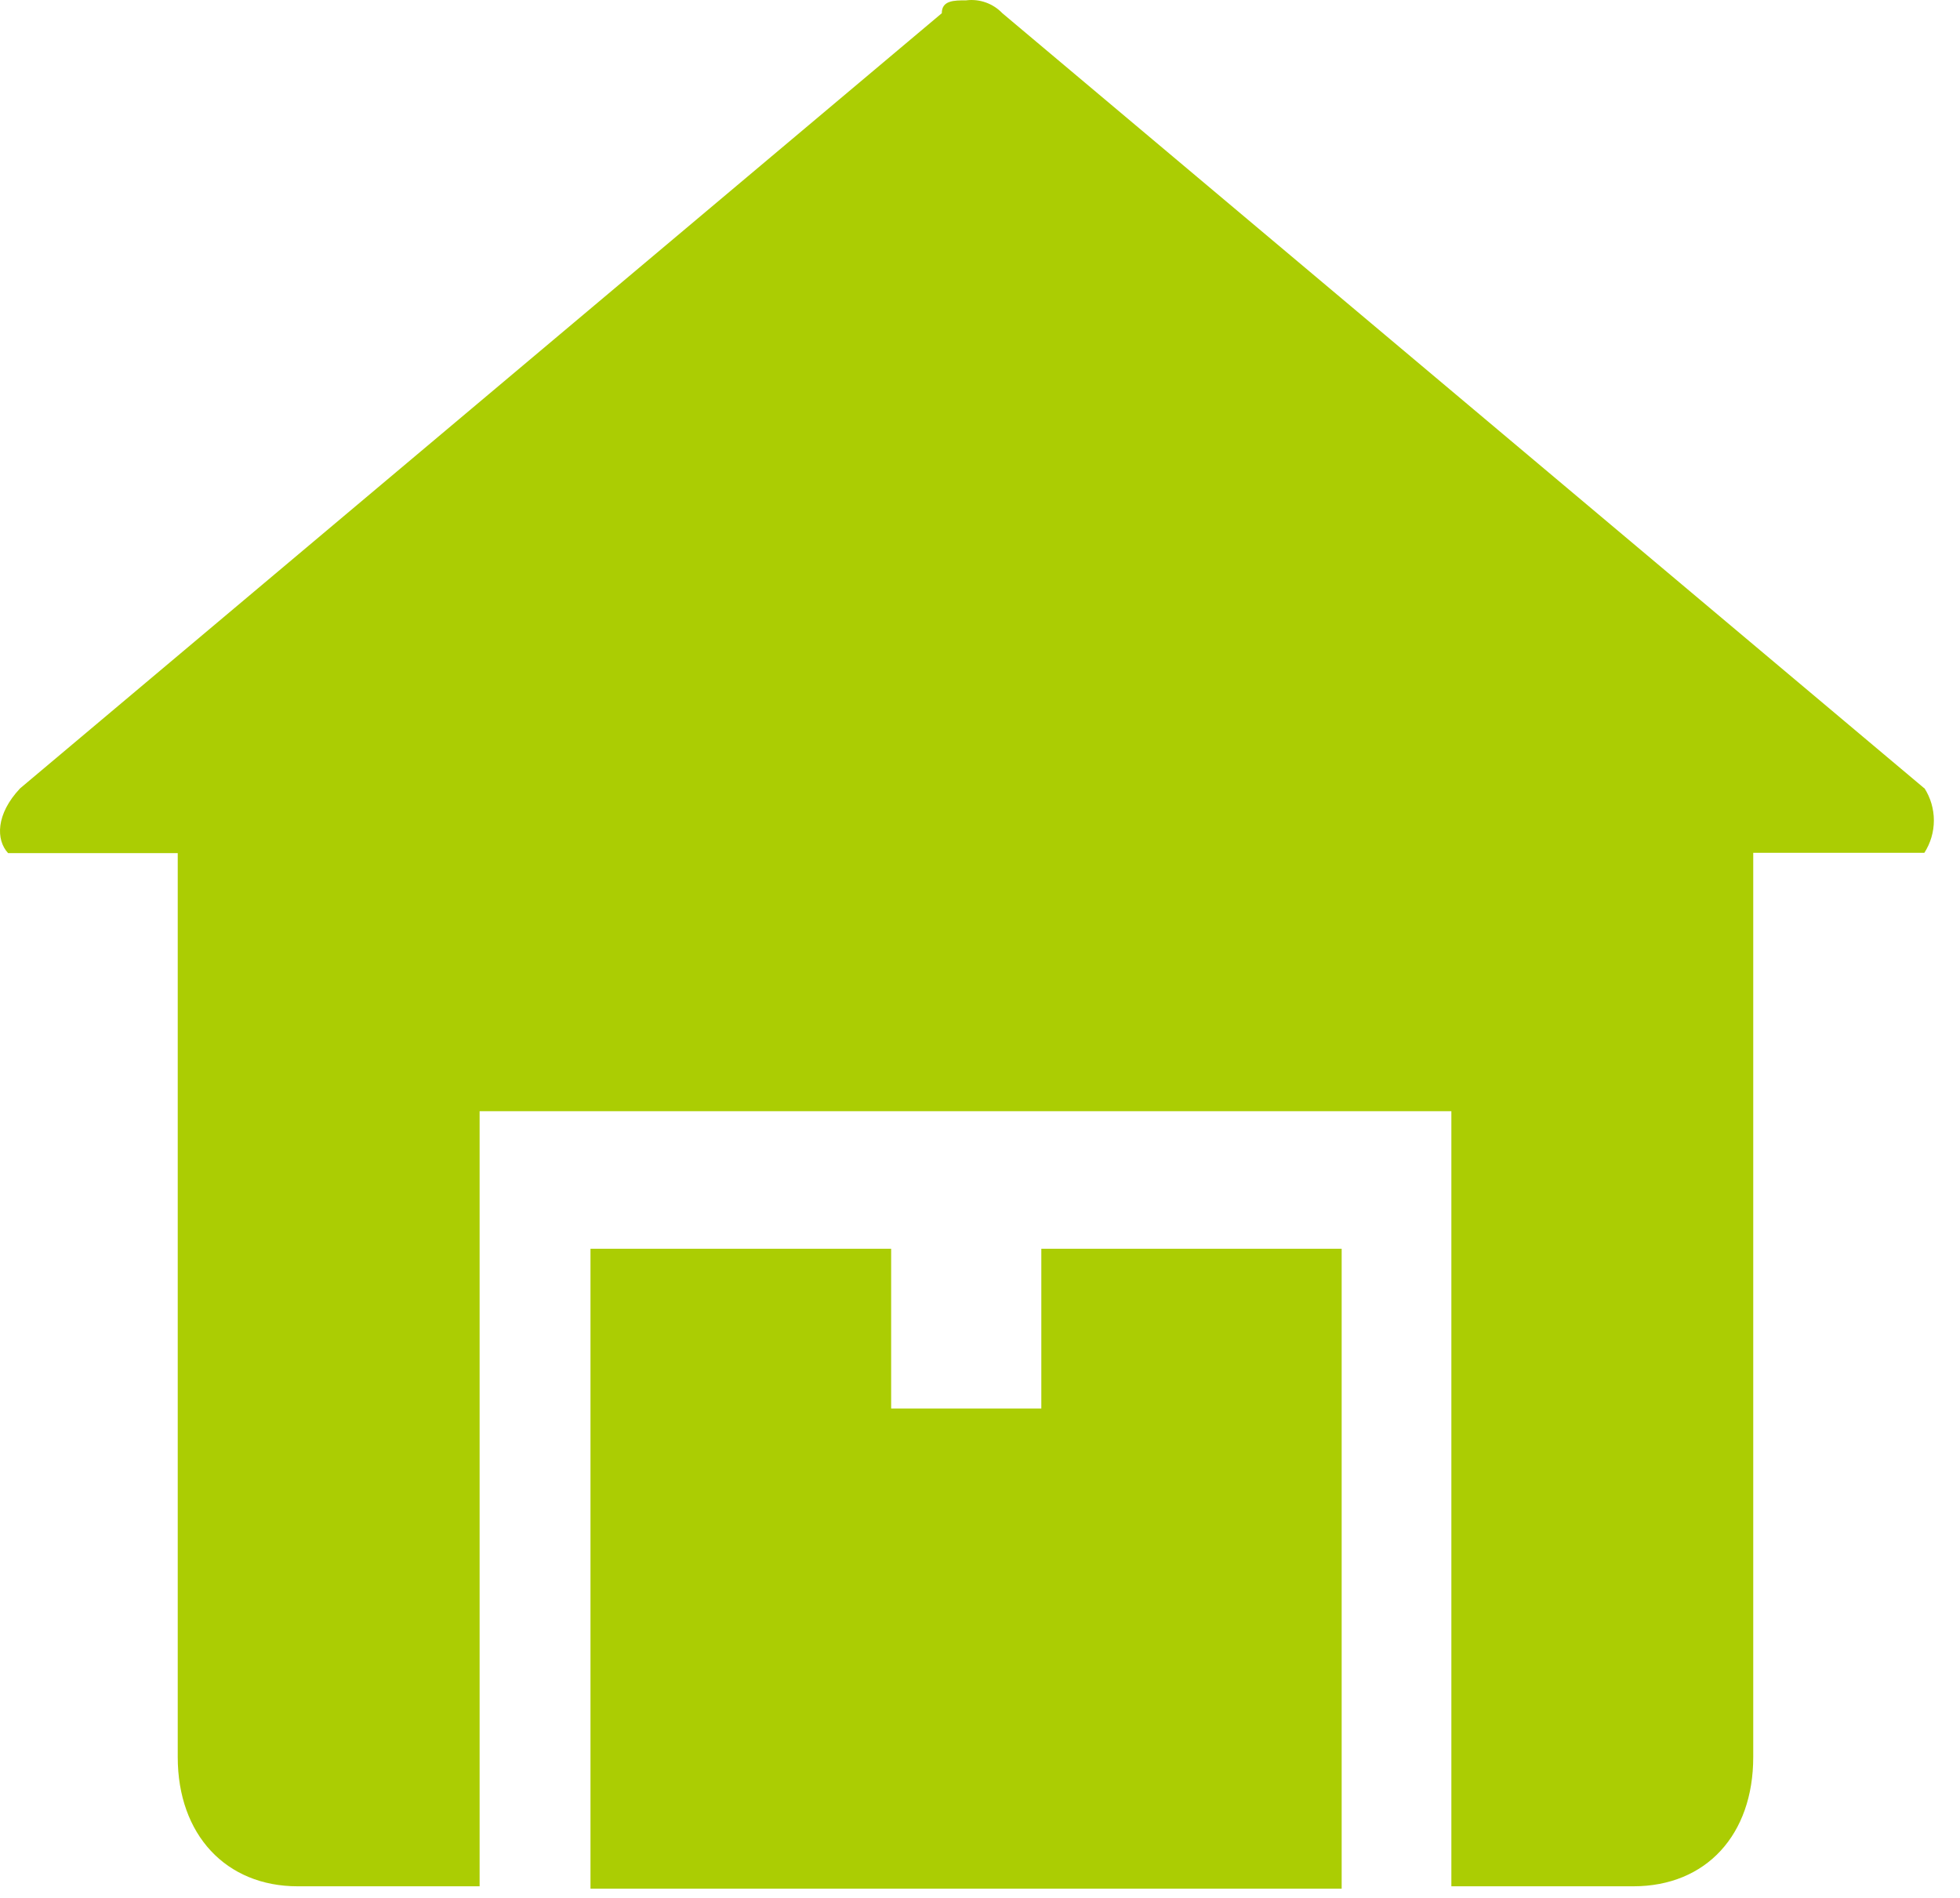
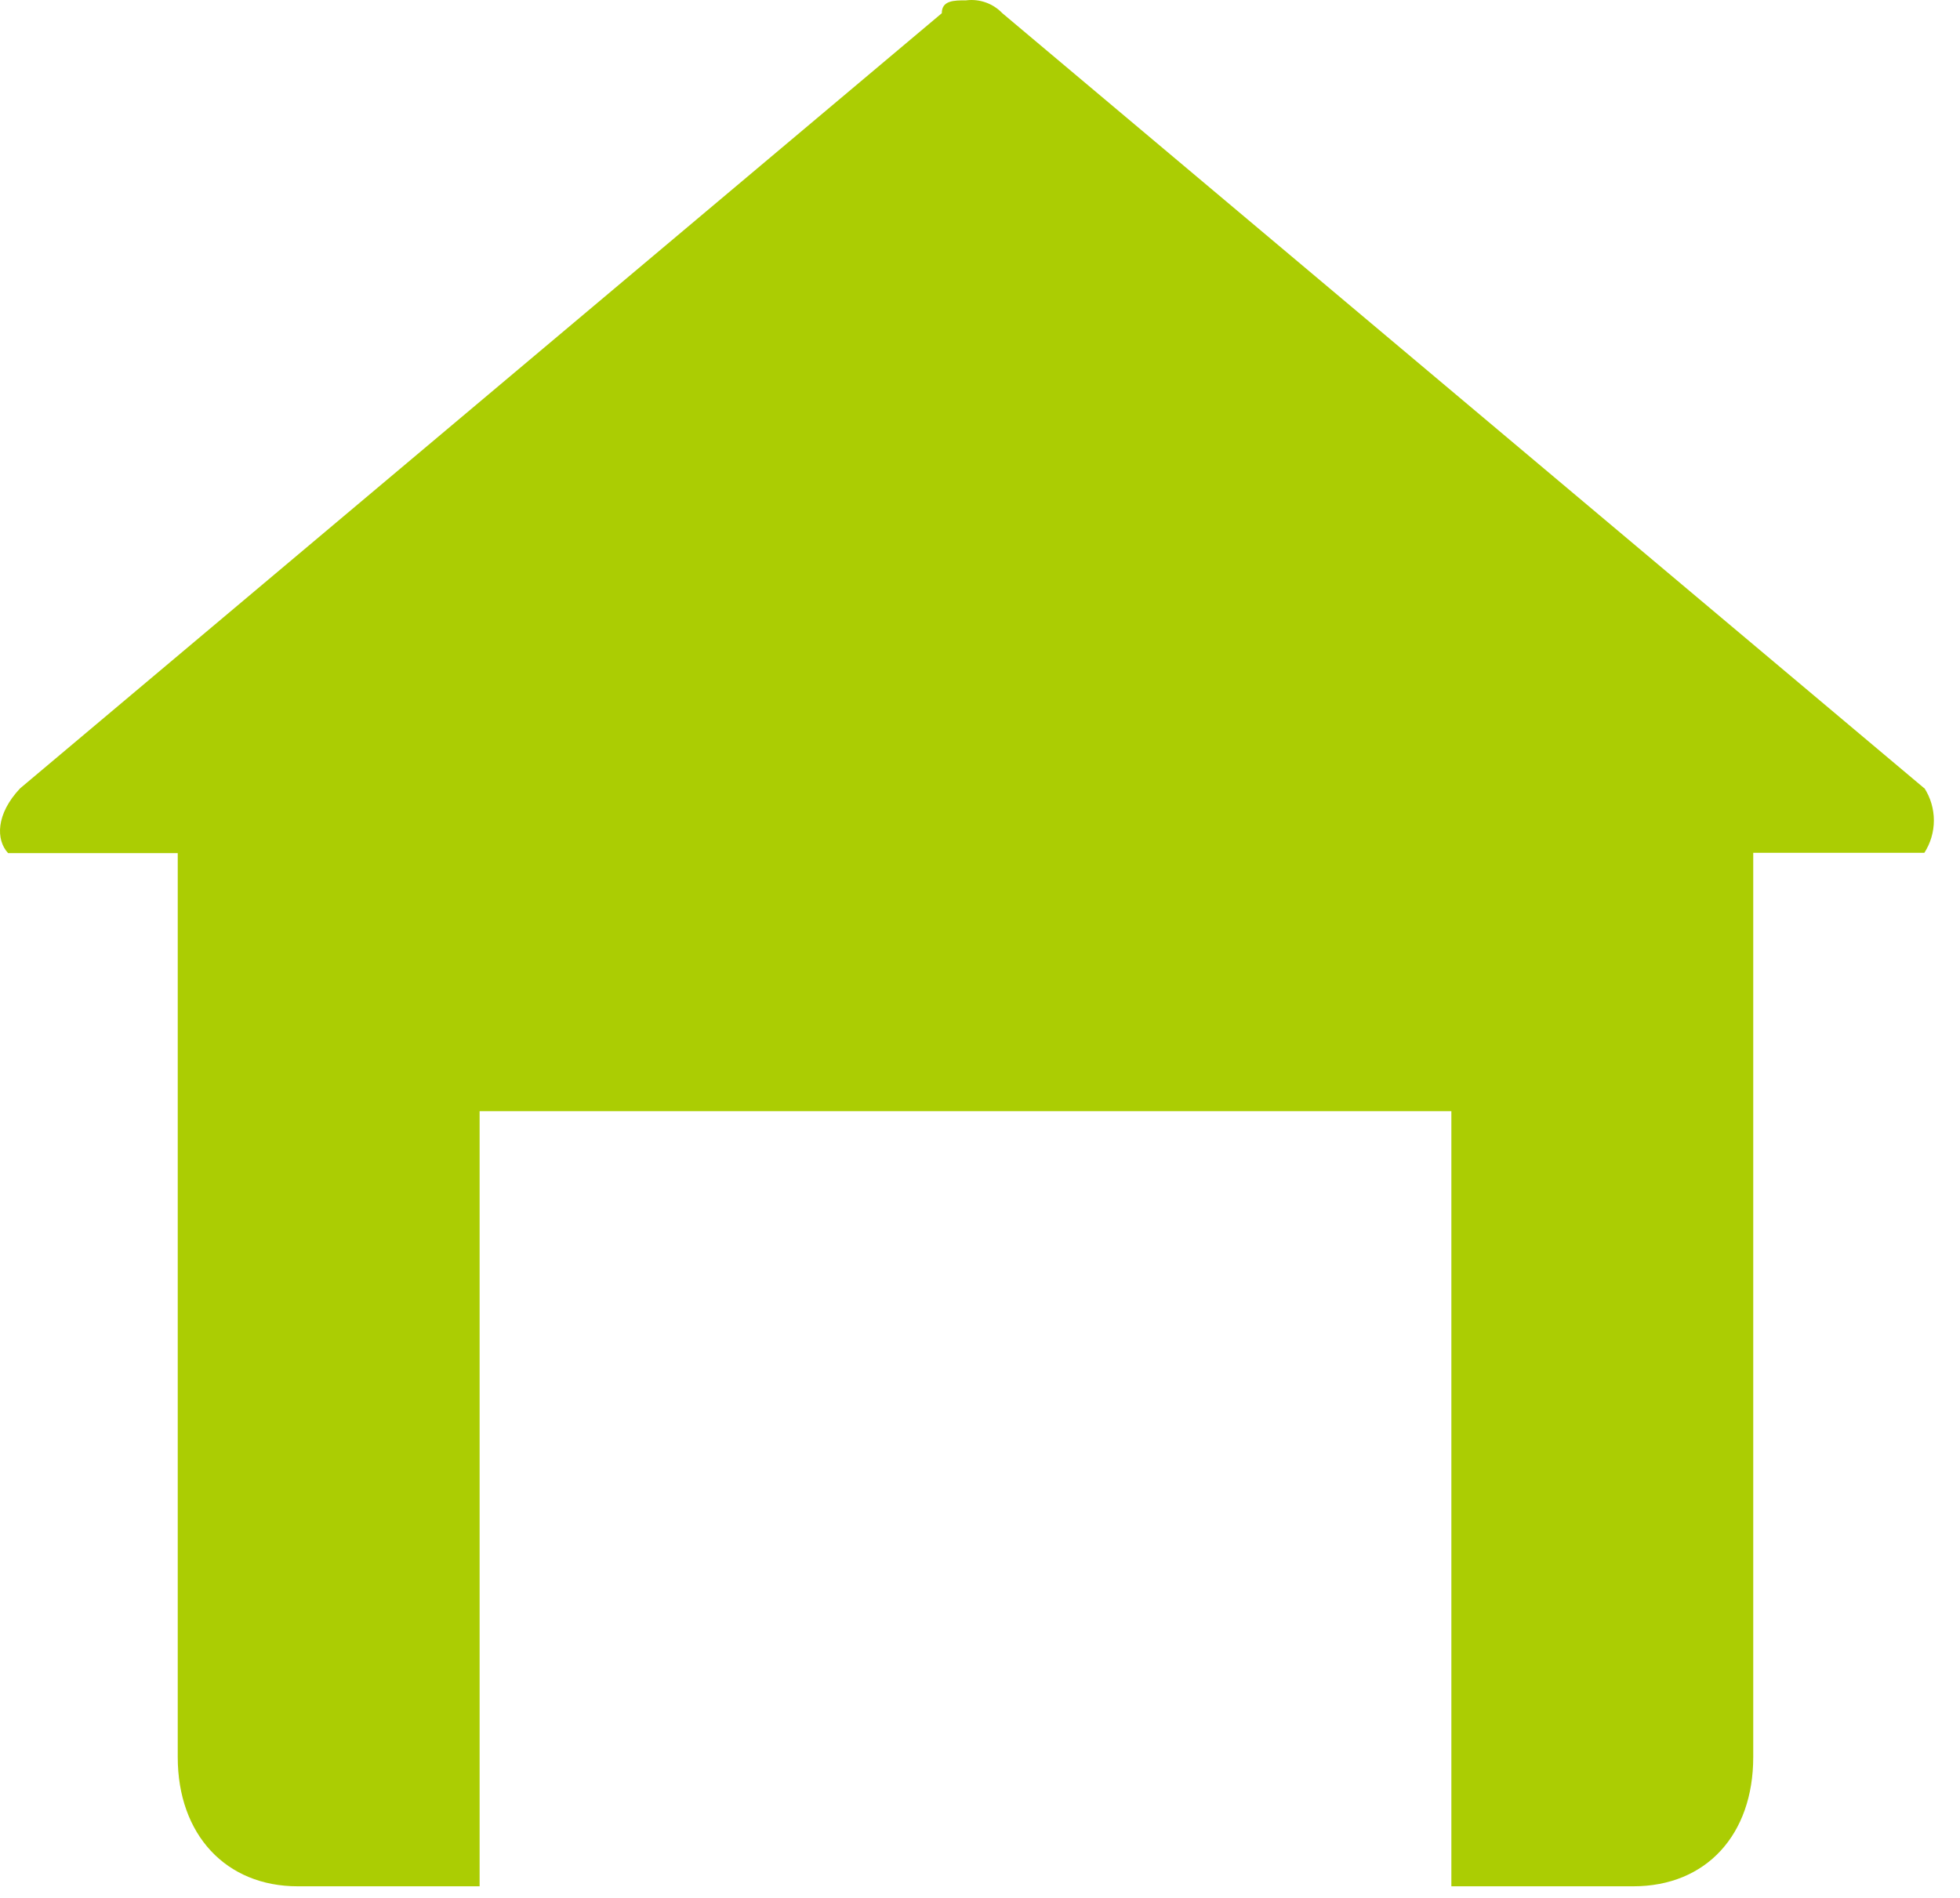
<svg xmlns="http://www.w3.org/2000/svg" width="63" height="61" viewBox="0 0 63 61" fill="none">
  <path d="M61.855 25.341L32.219 0.425C32.071 0.27 31.888 0.151 31.685 0.079C31.483 0.007 31.266 -0.016 31.053 0.011C30.667 0.011 30.272 0.011 30.272 0.425L0.646 25.341C-0.135 26.169 -0.135 26.998 0.26 27.422H5.713V56.48C5.713 58.976 7.265 60.633 9.567 60.633H15.416V35.718H46.651V60.633H52.5C54.841 60.633 56.354 58.976 56.354 56.48V27.412H61.855C62.054 27.102 62.16 26.741 62.16 26.372C62.16 26.003 62.054 25.642 61.855 25.331V25.341Z" fill="#ABCD03" />
-   <path d="M33.471 45.275H28.644V40.14H18.98V60.71H43.125V40.14H33.471V45.275L33.471 45.275Z" fill="#ABCD03" />
</svg>